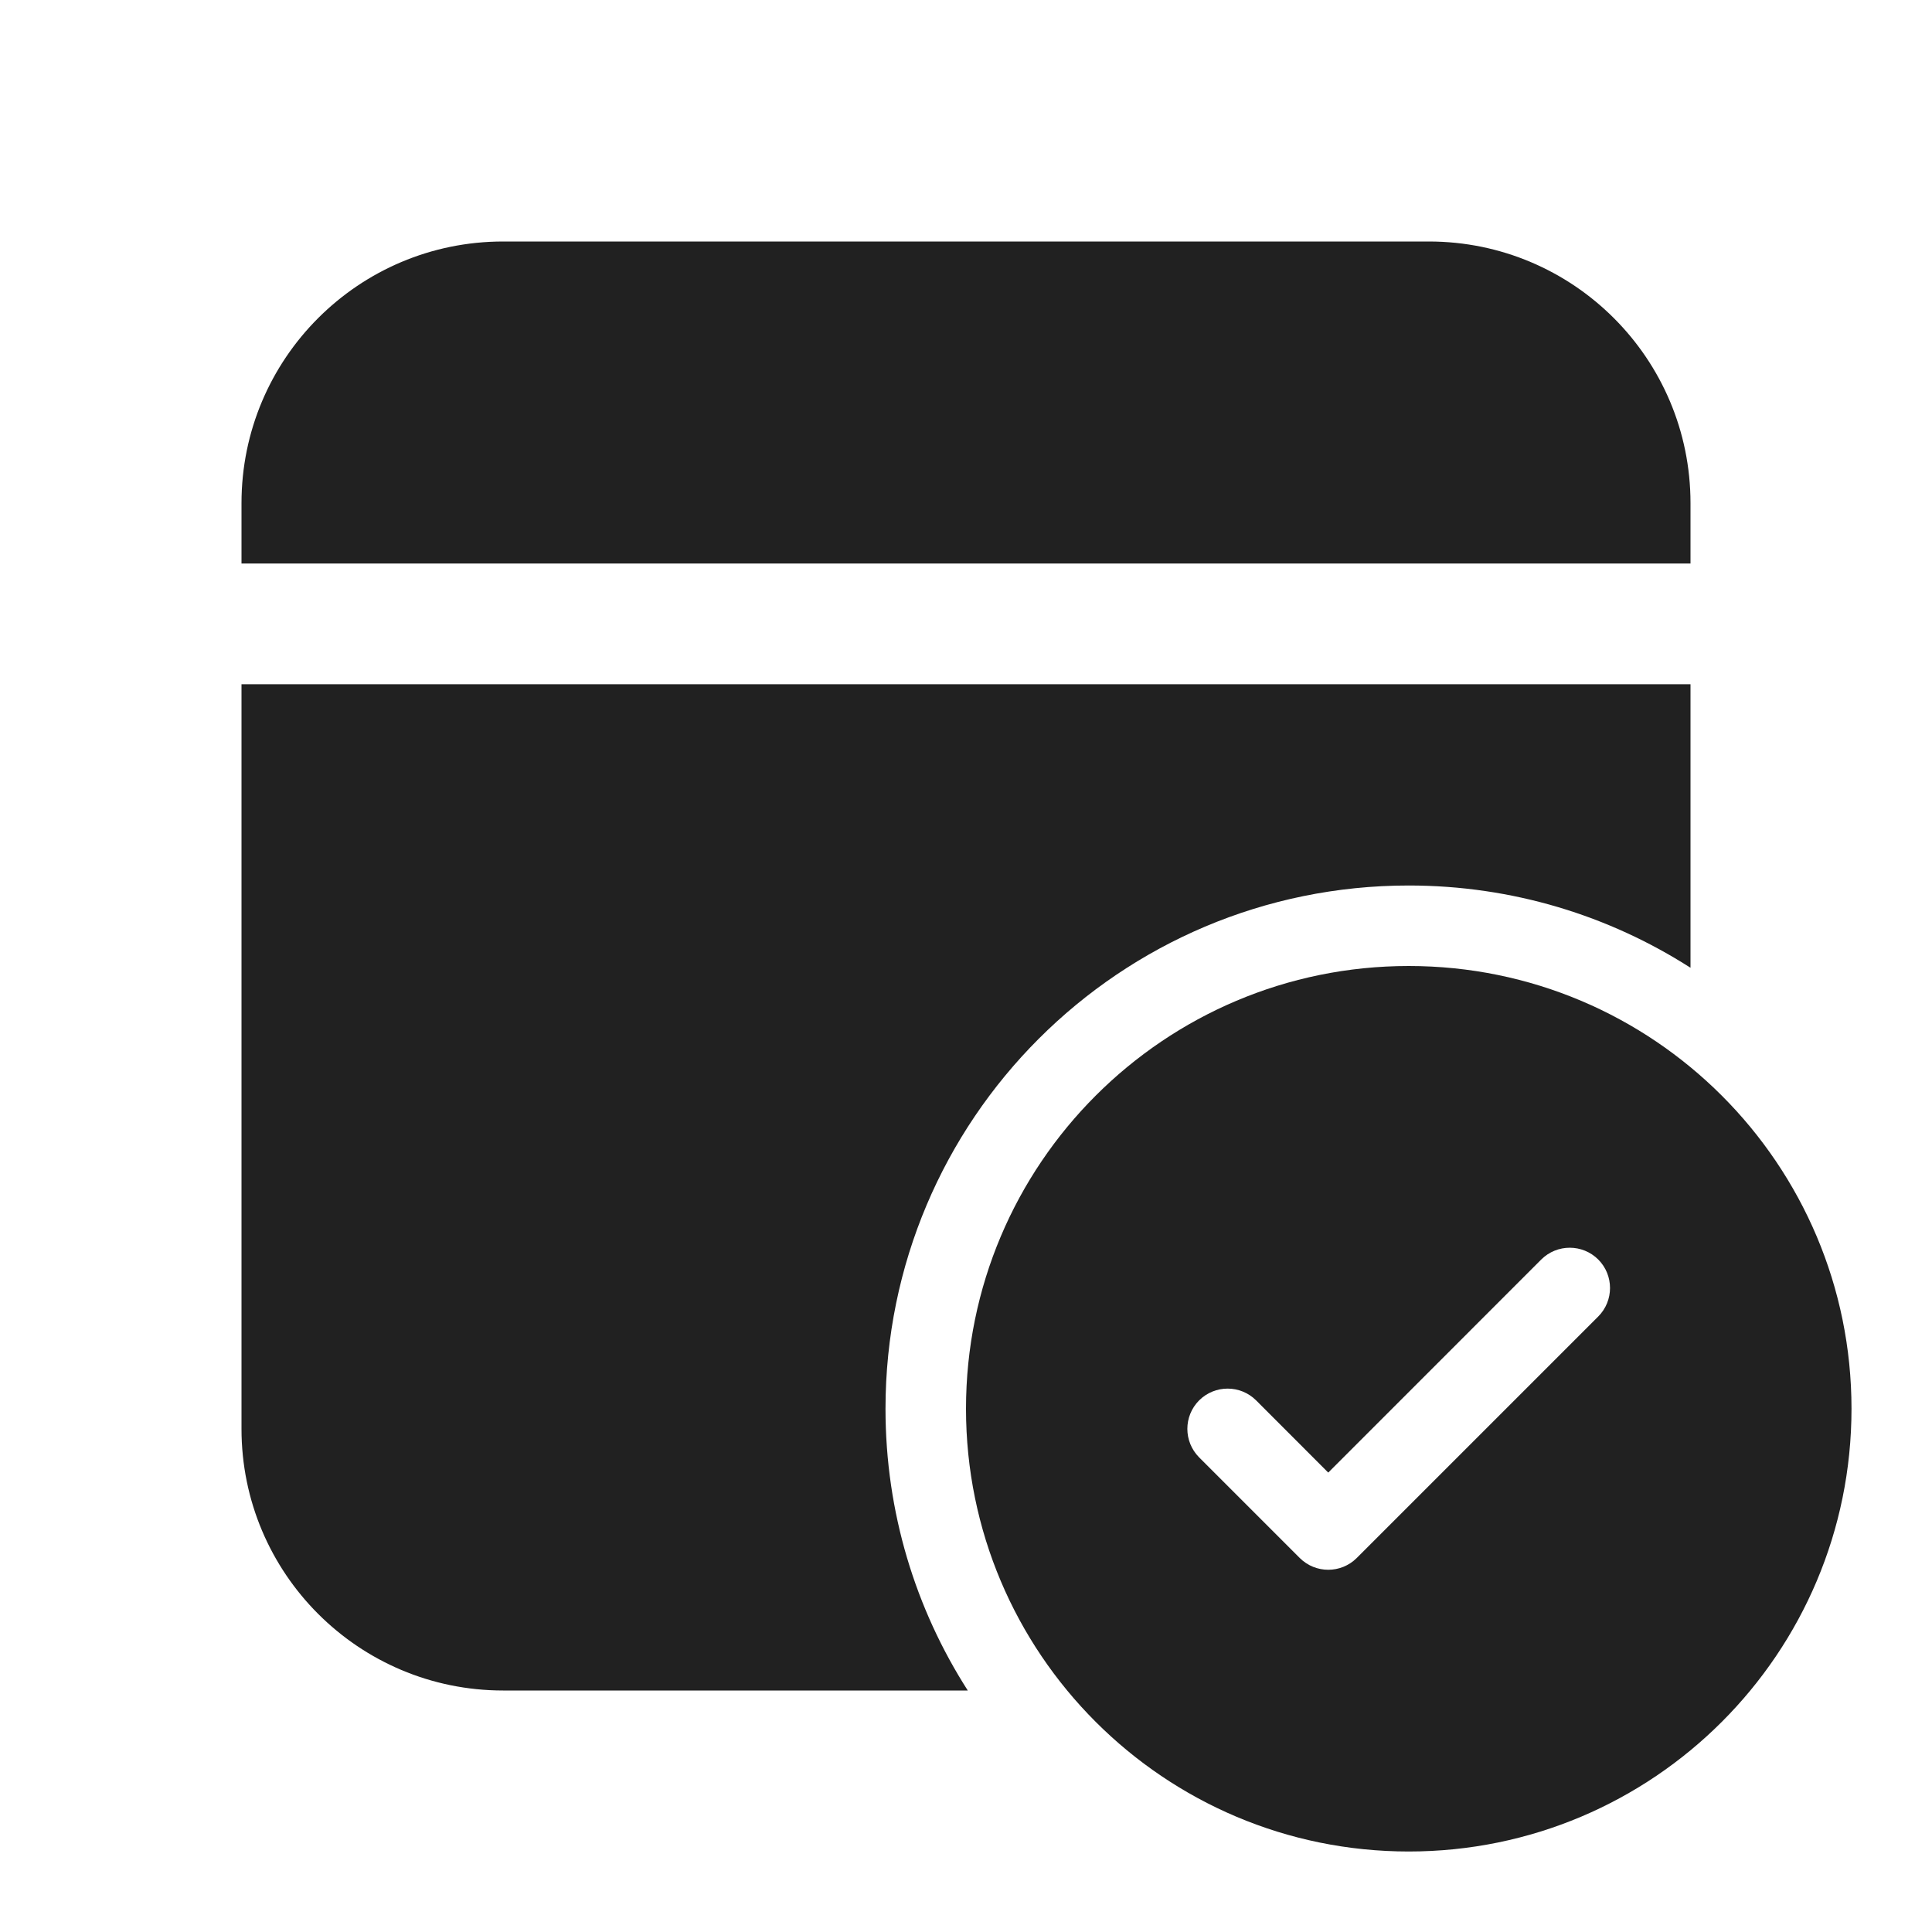
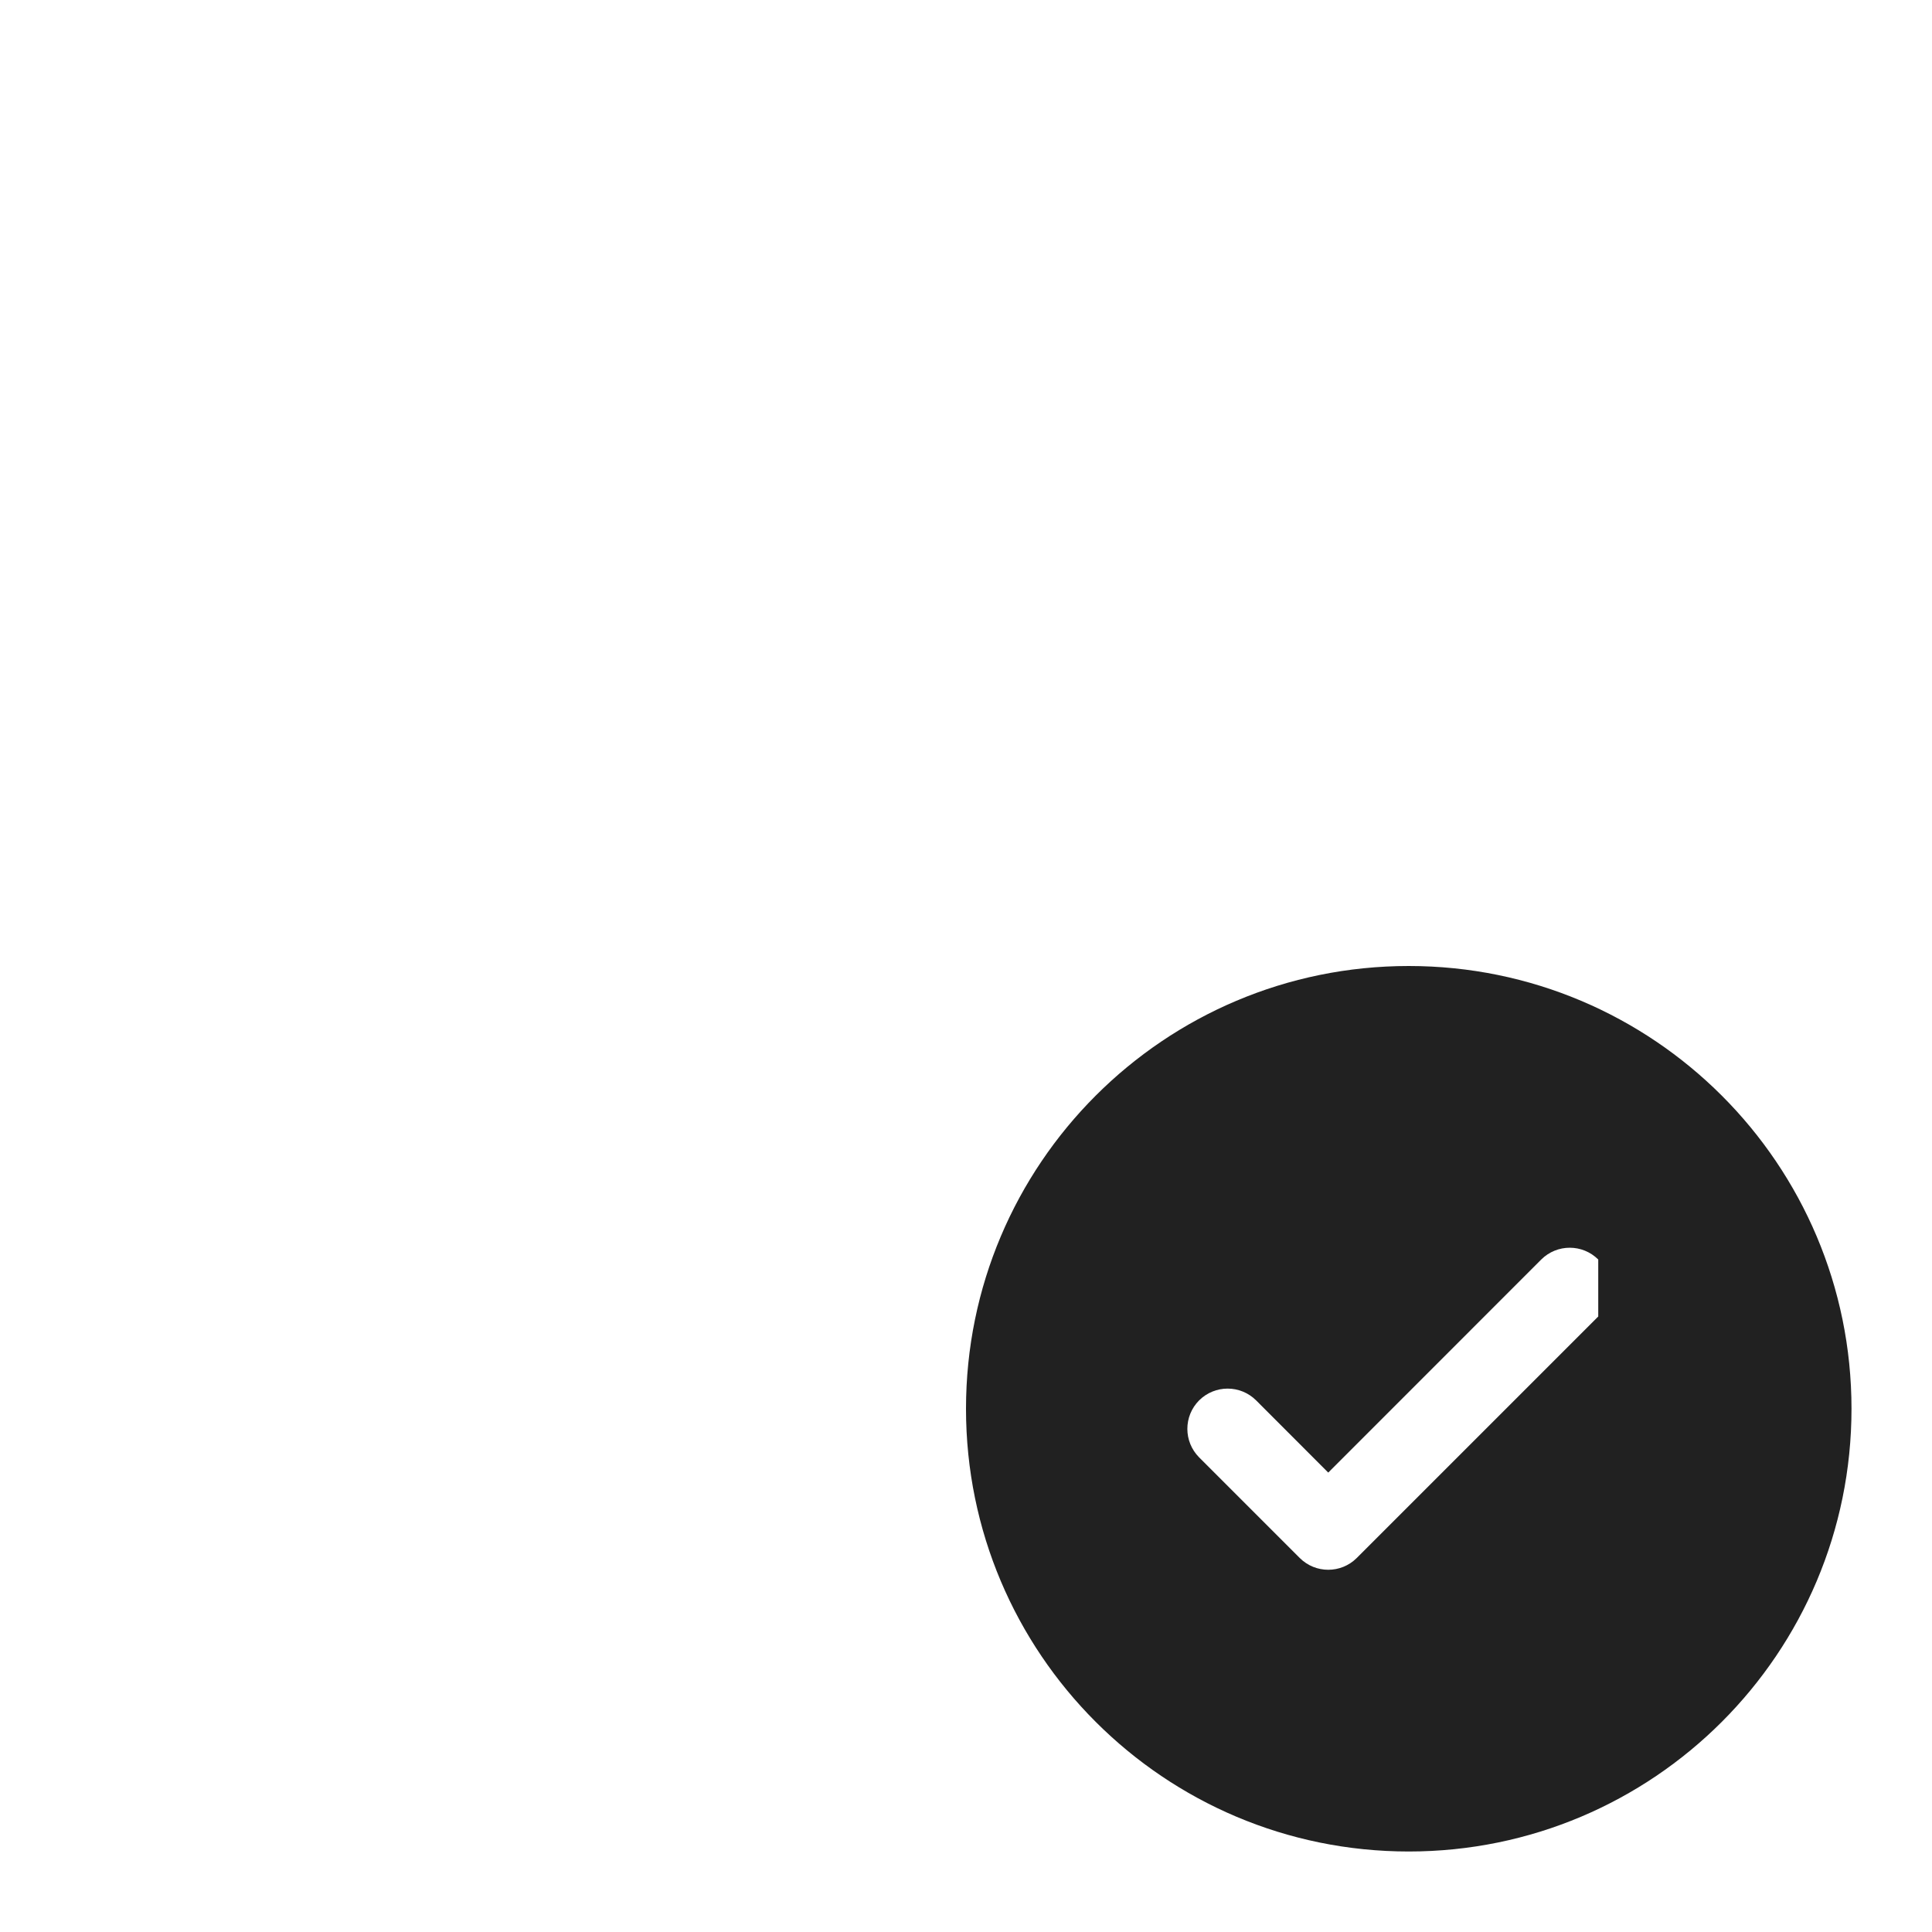
<svg xmlns="http://www.w3.org/2000/svg" width="800px" height="800px" viewBox="0 0 24 24" fill="none">
-   <path d="M17.75 3C19.545 3 21 4.455 21 6.25V7H3V6.25C3 4.455 4.455 3 6.25 3H17.75Z" fill="#212121" />
-   <path d="M21 8.5V12.022C19.99 11.375 18.789 11 17.5 11C13.91 11 11 13.91 11 17.5C11 18.789 11.375 19.99 12.022 21H6.25C4.455 21 3 19.545 3 17.75V8.5H21Z" fill="#212121" />
-   <path d="M23 17.5C23 20.538 20.538 23 17.5 23C14.462 23 12 20.538 12 17.5C12 14.462 14.462 12 17.5 12C20.538 12 23 14.462 23 17.5ZM19.854 15.646C19.658 15.451 19.342 15.451 19.146 15.646L16.5 18.293L15.604 17.396C15.408 17.201 15.092 17.201 14.896 17.396C14.701 17.592 14.701 17.908 14.896 18.104L16.146 19.354C16.342 19.549 16.658 19.549 16.854 19.354L19.854 16.354C20.049 16.158 20.049 15.842 19.854 15.646Z" fill="#212121" />
+   <path d="M23 17.5C23 20.538 20.538 23 17.5 23C14.462 23 12 20.538 12 17.5C12 14.462 14.462 12 17.5 12C20.538 12 23 14.462 23 17.5ZM19.854 15.646C19.658 15.451 19.342 15.451 19.146 15.646L16.5 18.293L15.604 17.396C15.408 17.201 15.092 17.201 14.896 17.396C14.701 17.592 14.701 17.908 14.896 18.104L16.146 19.354C16.342 19.549 16.658 19.549 16.854 19.354L19.854 16.354Z" fill="#212121" />
</svg>